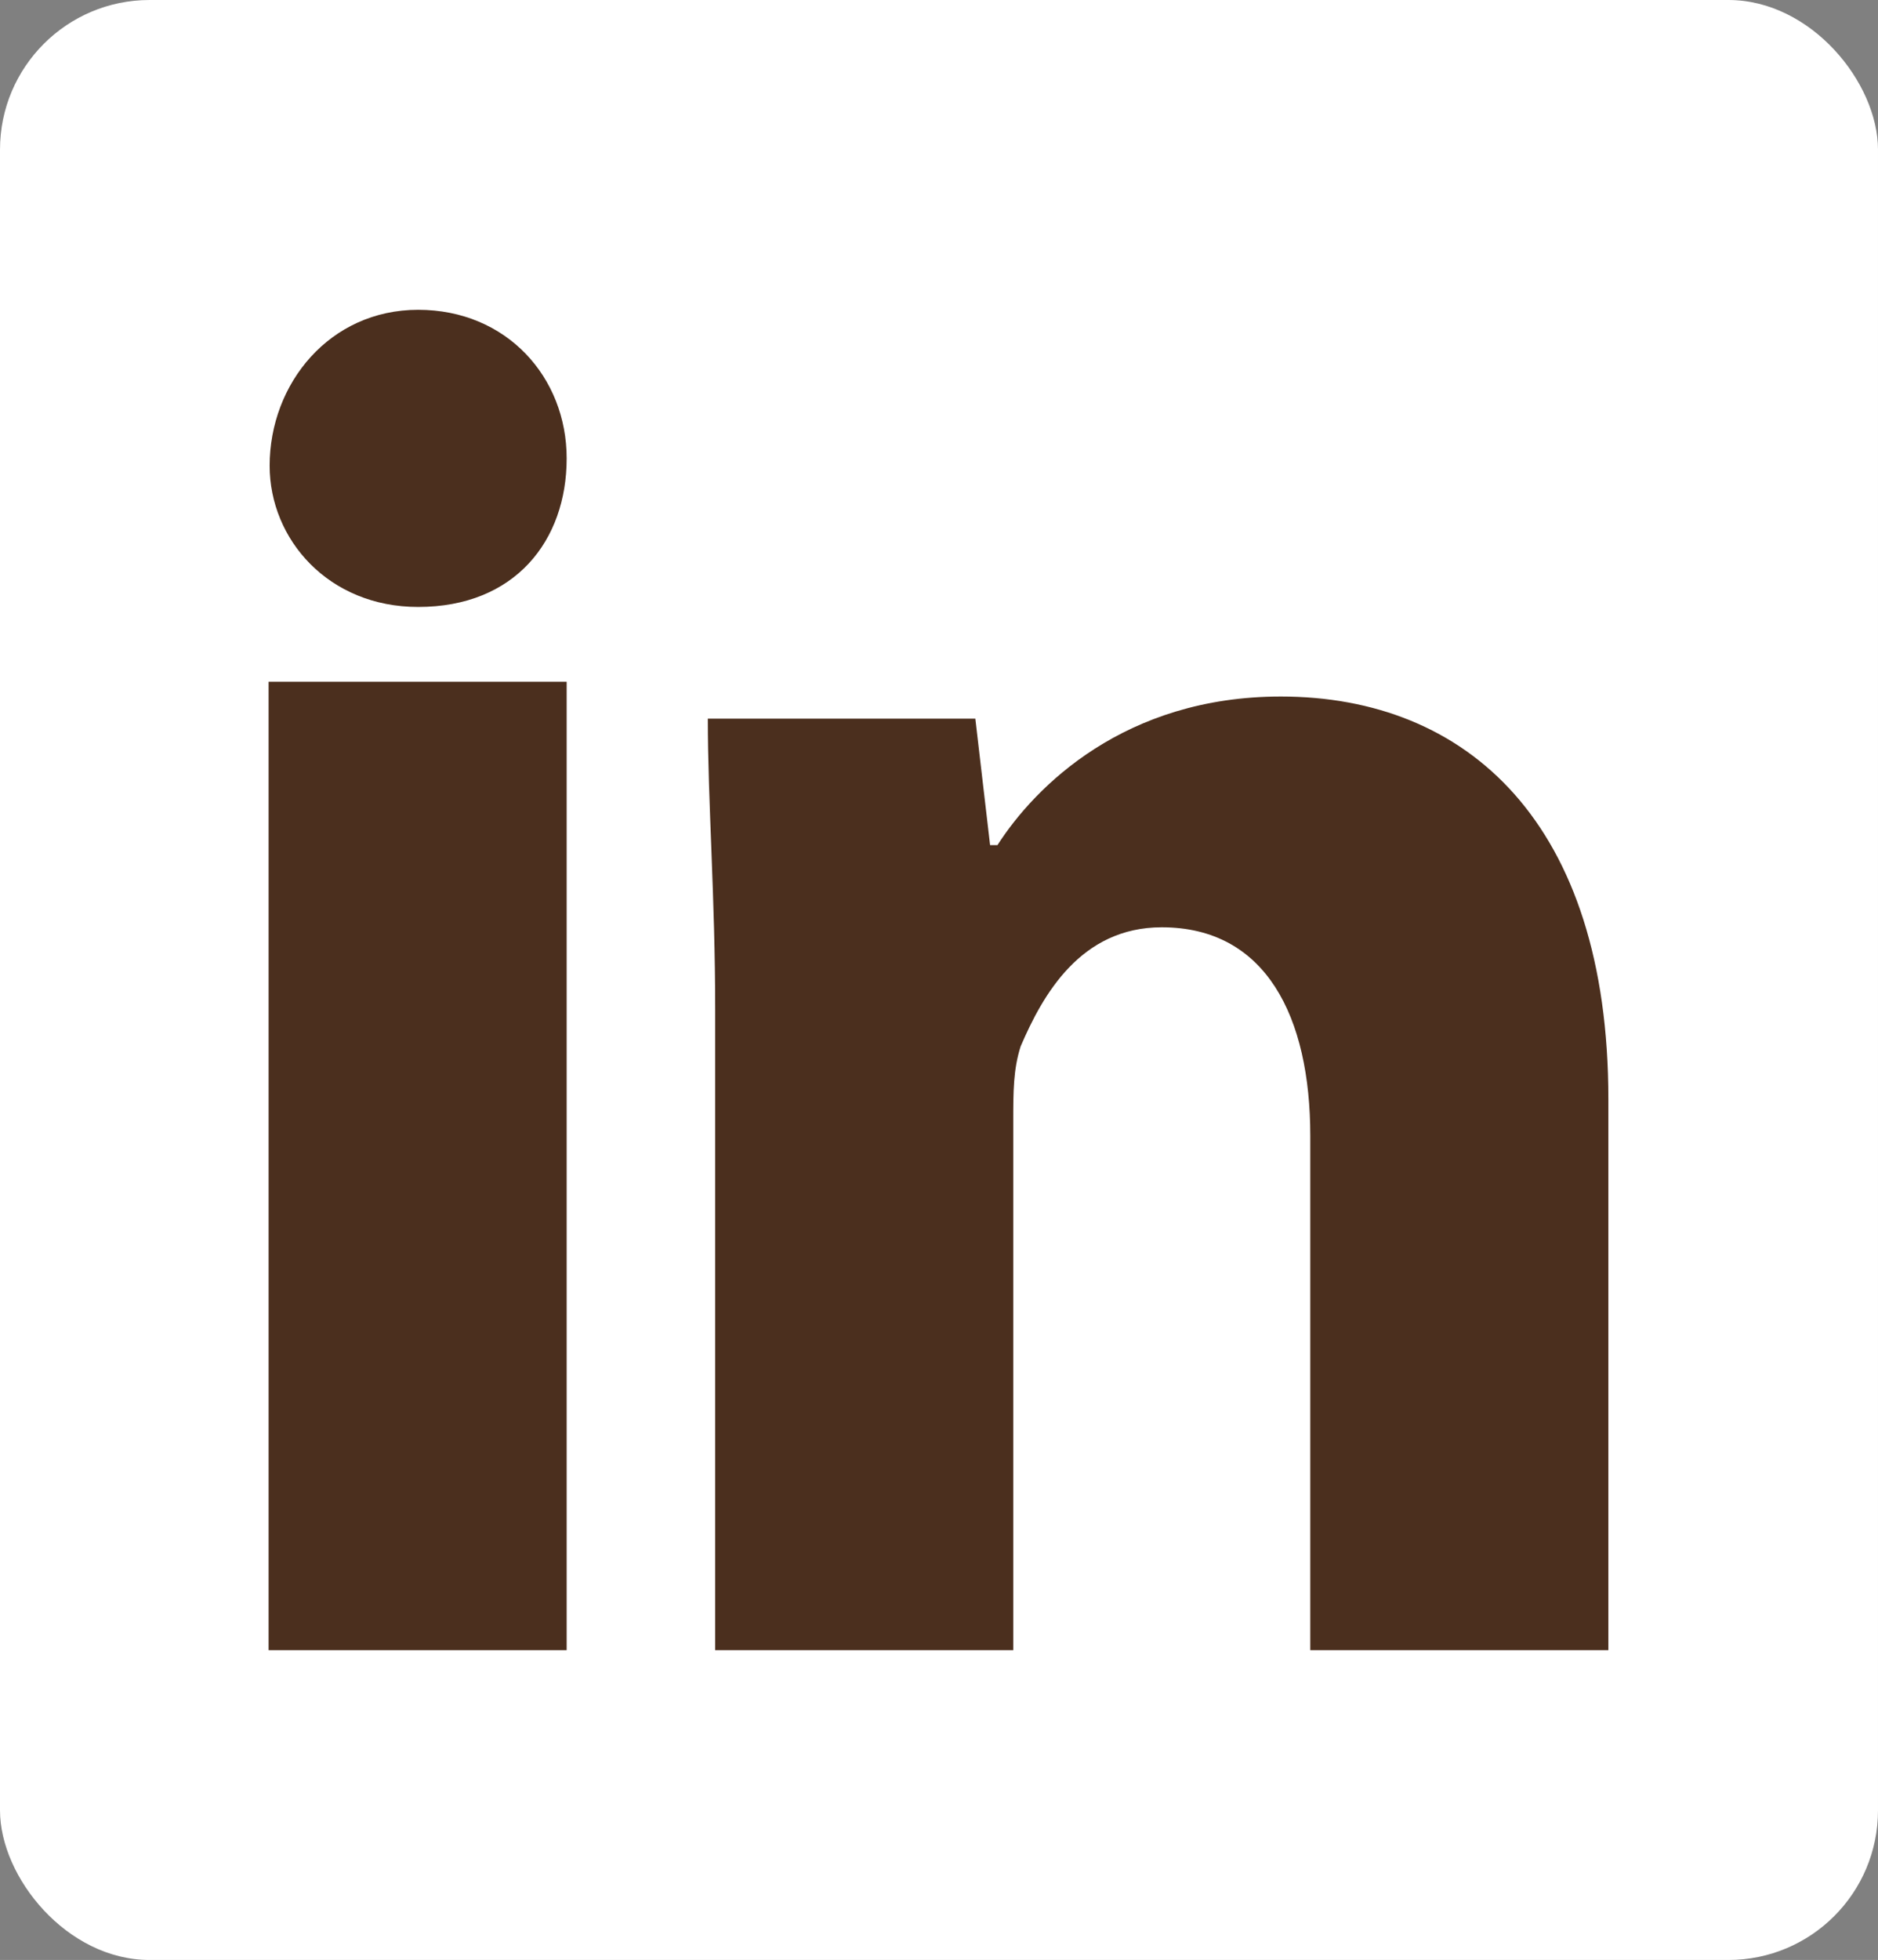
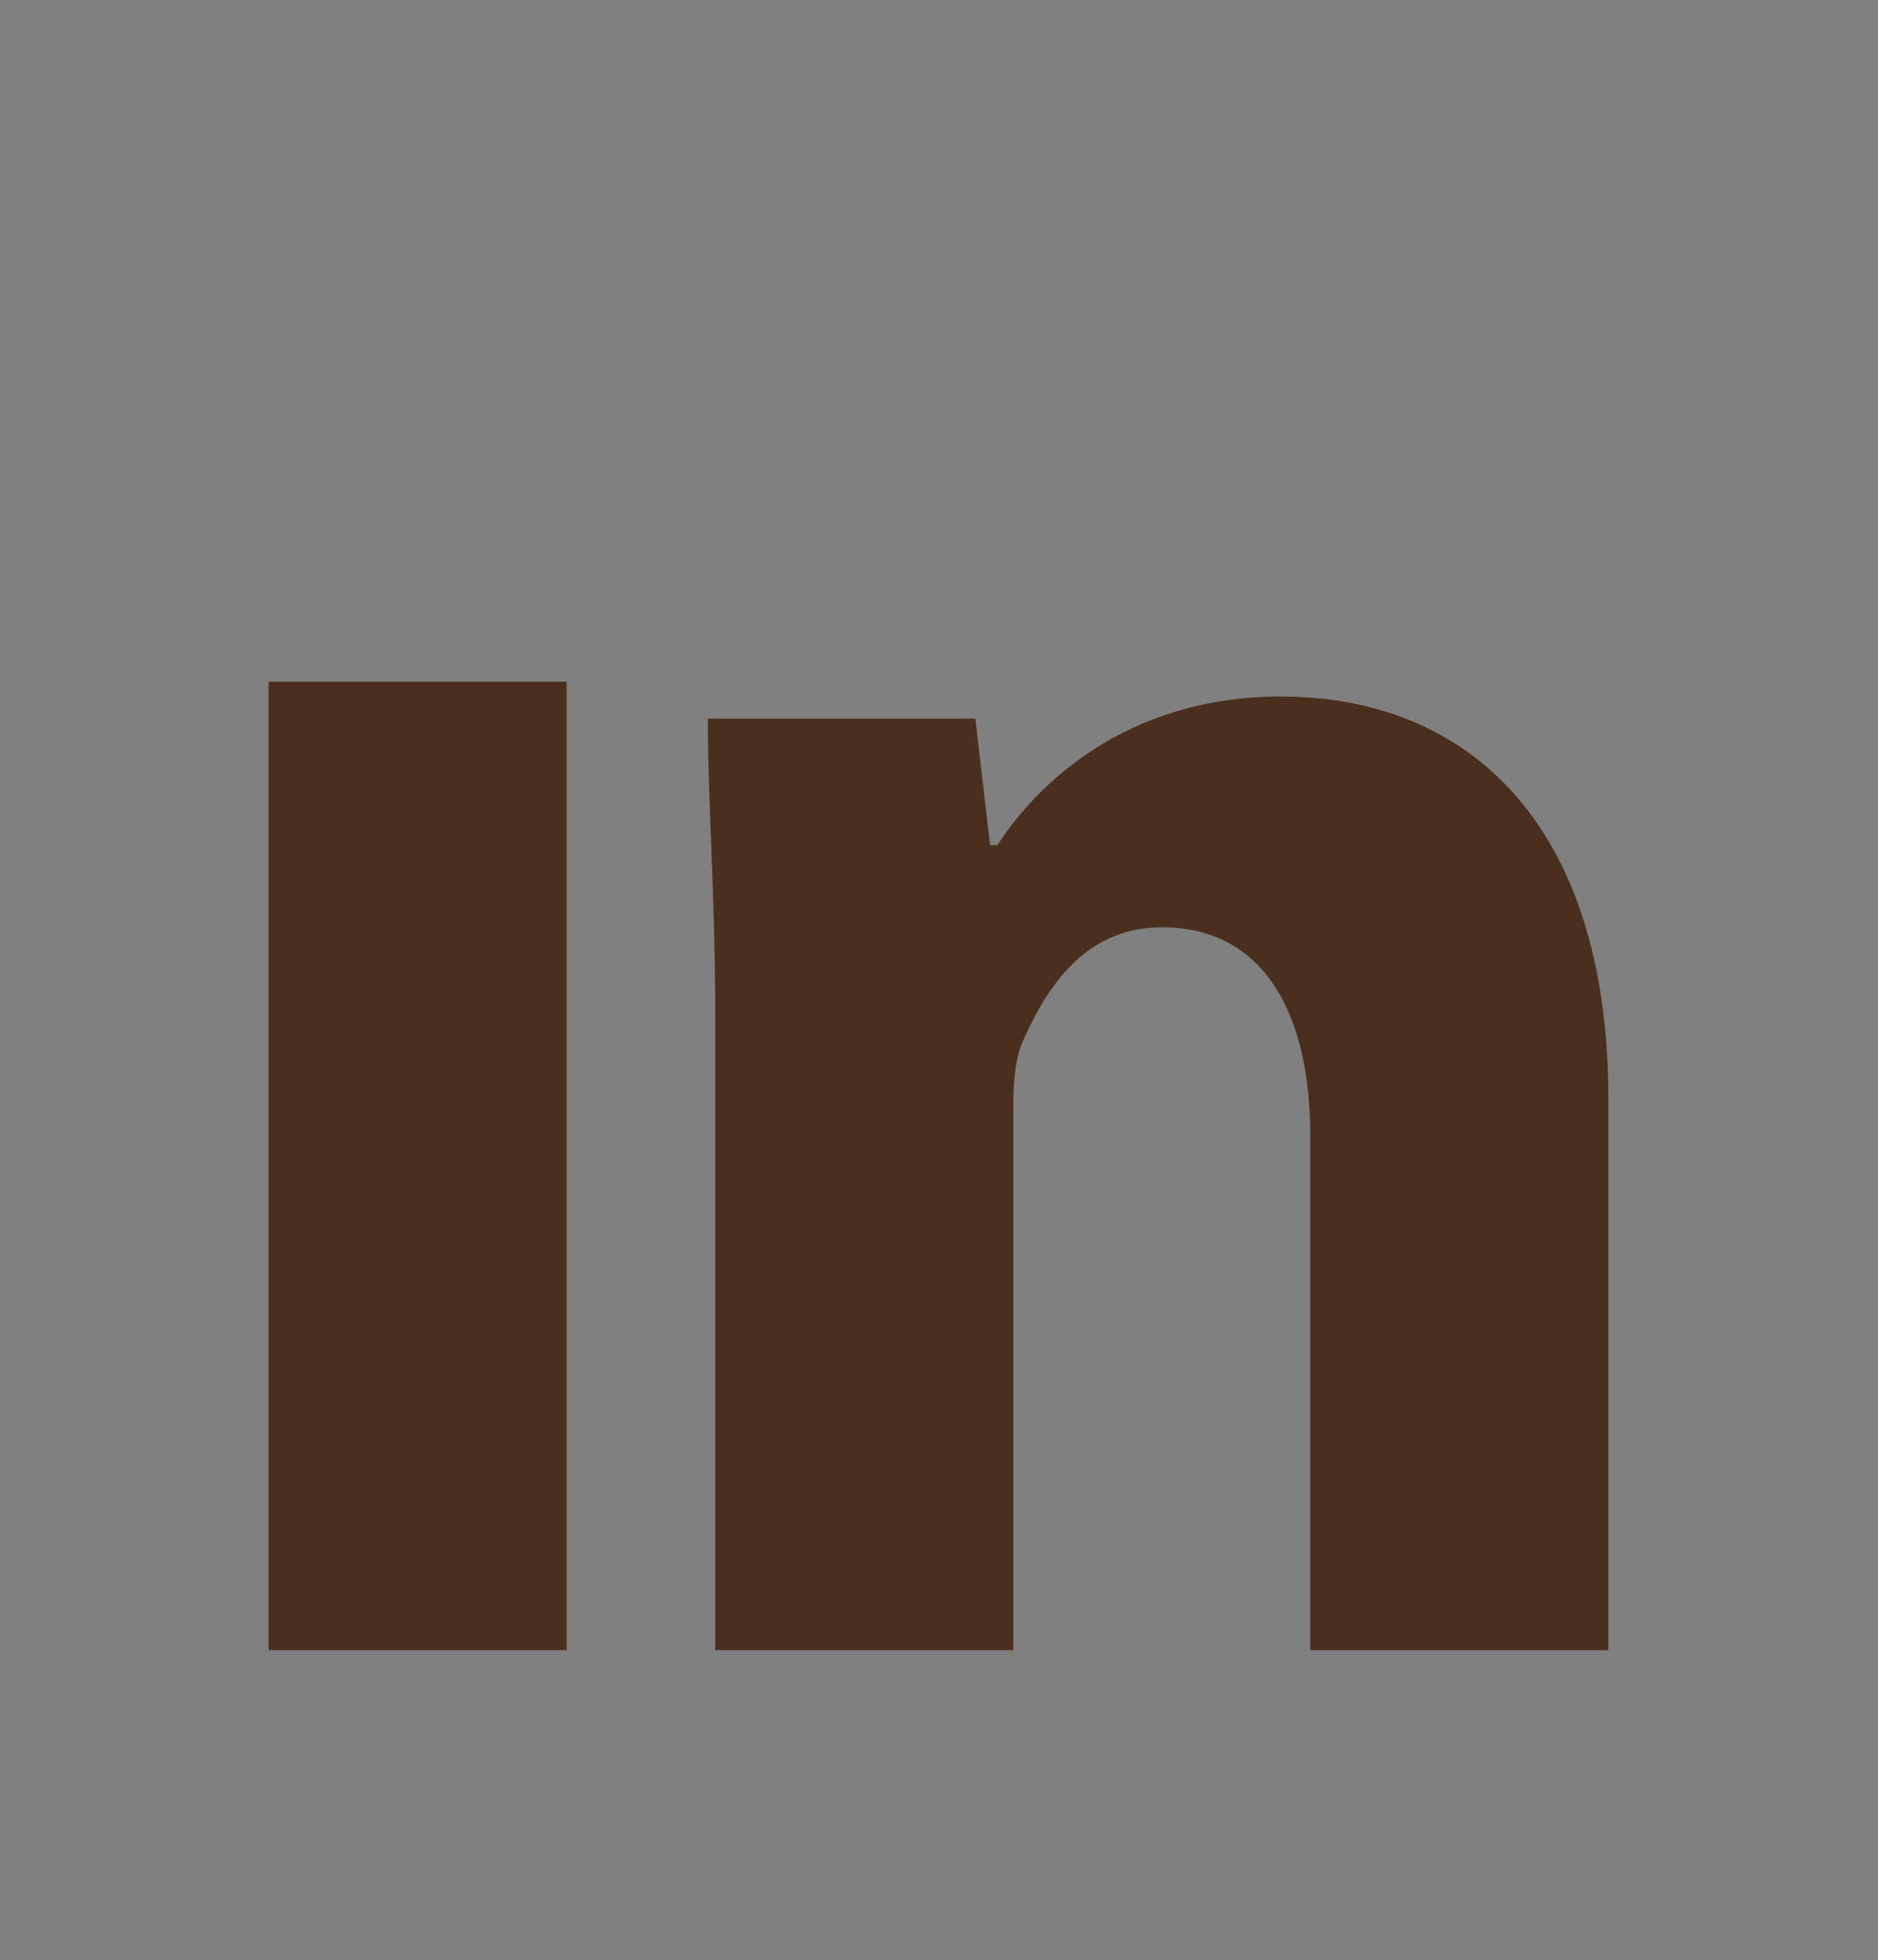
<svg xmlns="http://www.w3.org/2000/svg" id="Layer_2" data-name="Layer 2" viewBox="0 0 17.83 18.6">
  <rect x="0" y="0" width="17.83" height="18.6" fill="#808080" stroke="none" />
  <defs>
    <style>
      .cls-1 {
        fill: #fff;
      }

      .cls-2 {
        fill: #4b2f1e;
      }
    </style>
  </defs>
  <g id="Layer_1-2" data-name="Layer 1">
-     <rect class="cls-1" width="17.83" height="18.6" rx="1.42" ry="1.42" />
    <g>
-       <path class="cls-2" d="M5.38,4.35c0,.78-.49,1.41-1.41,1.41-.85,0-1.41-.64-1.41-1.34,0-.78.57-1.48,1.41-1.48s1.41.64,1.41,1.41Z" />
      <rect class="cls-2" x="2.55" y="6.47" width="2.83" height="9.19" />
      <path class="cls-2" d="M12.16,6.61c-1.48,0-2.33.85-2.69,1.41h-.07l-.14-1.2h-2.54c0,.78.07,1.7.07,2.76v6.08h2.83v-5.02c0-.28,0-.49.07-.71.21-.49.57-1.13,1.34-1.13.99,0,1.41.85,1.41,1.98v4.88h2.83v-5.23c0-2.62-1.34-3.82-3.11-3.82Z" />
    </g>
  </g>
</svg>